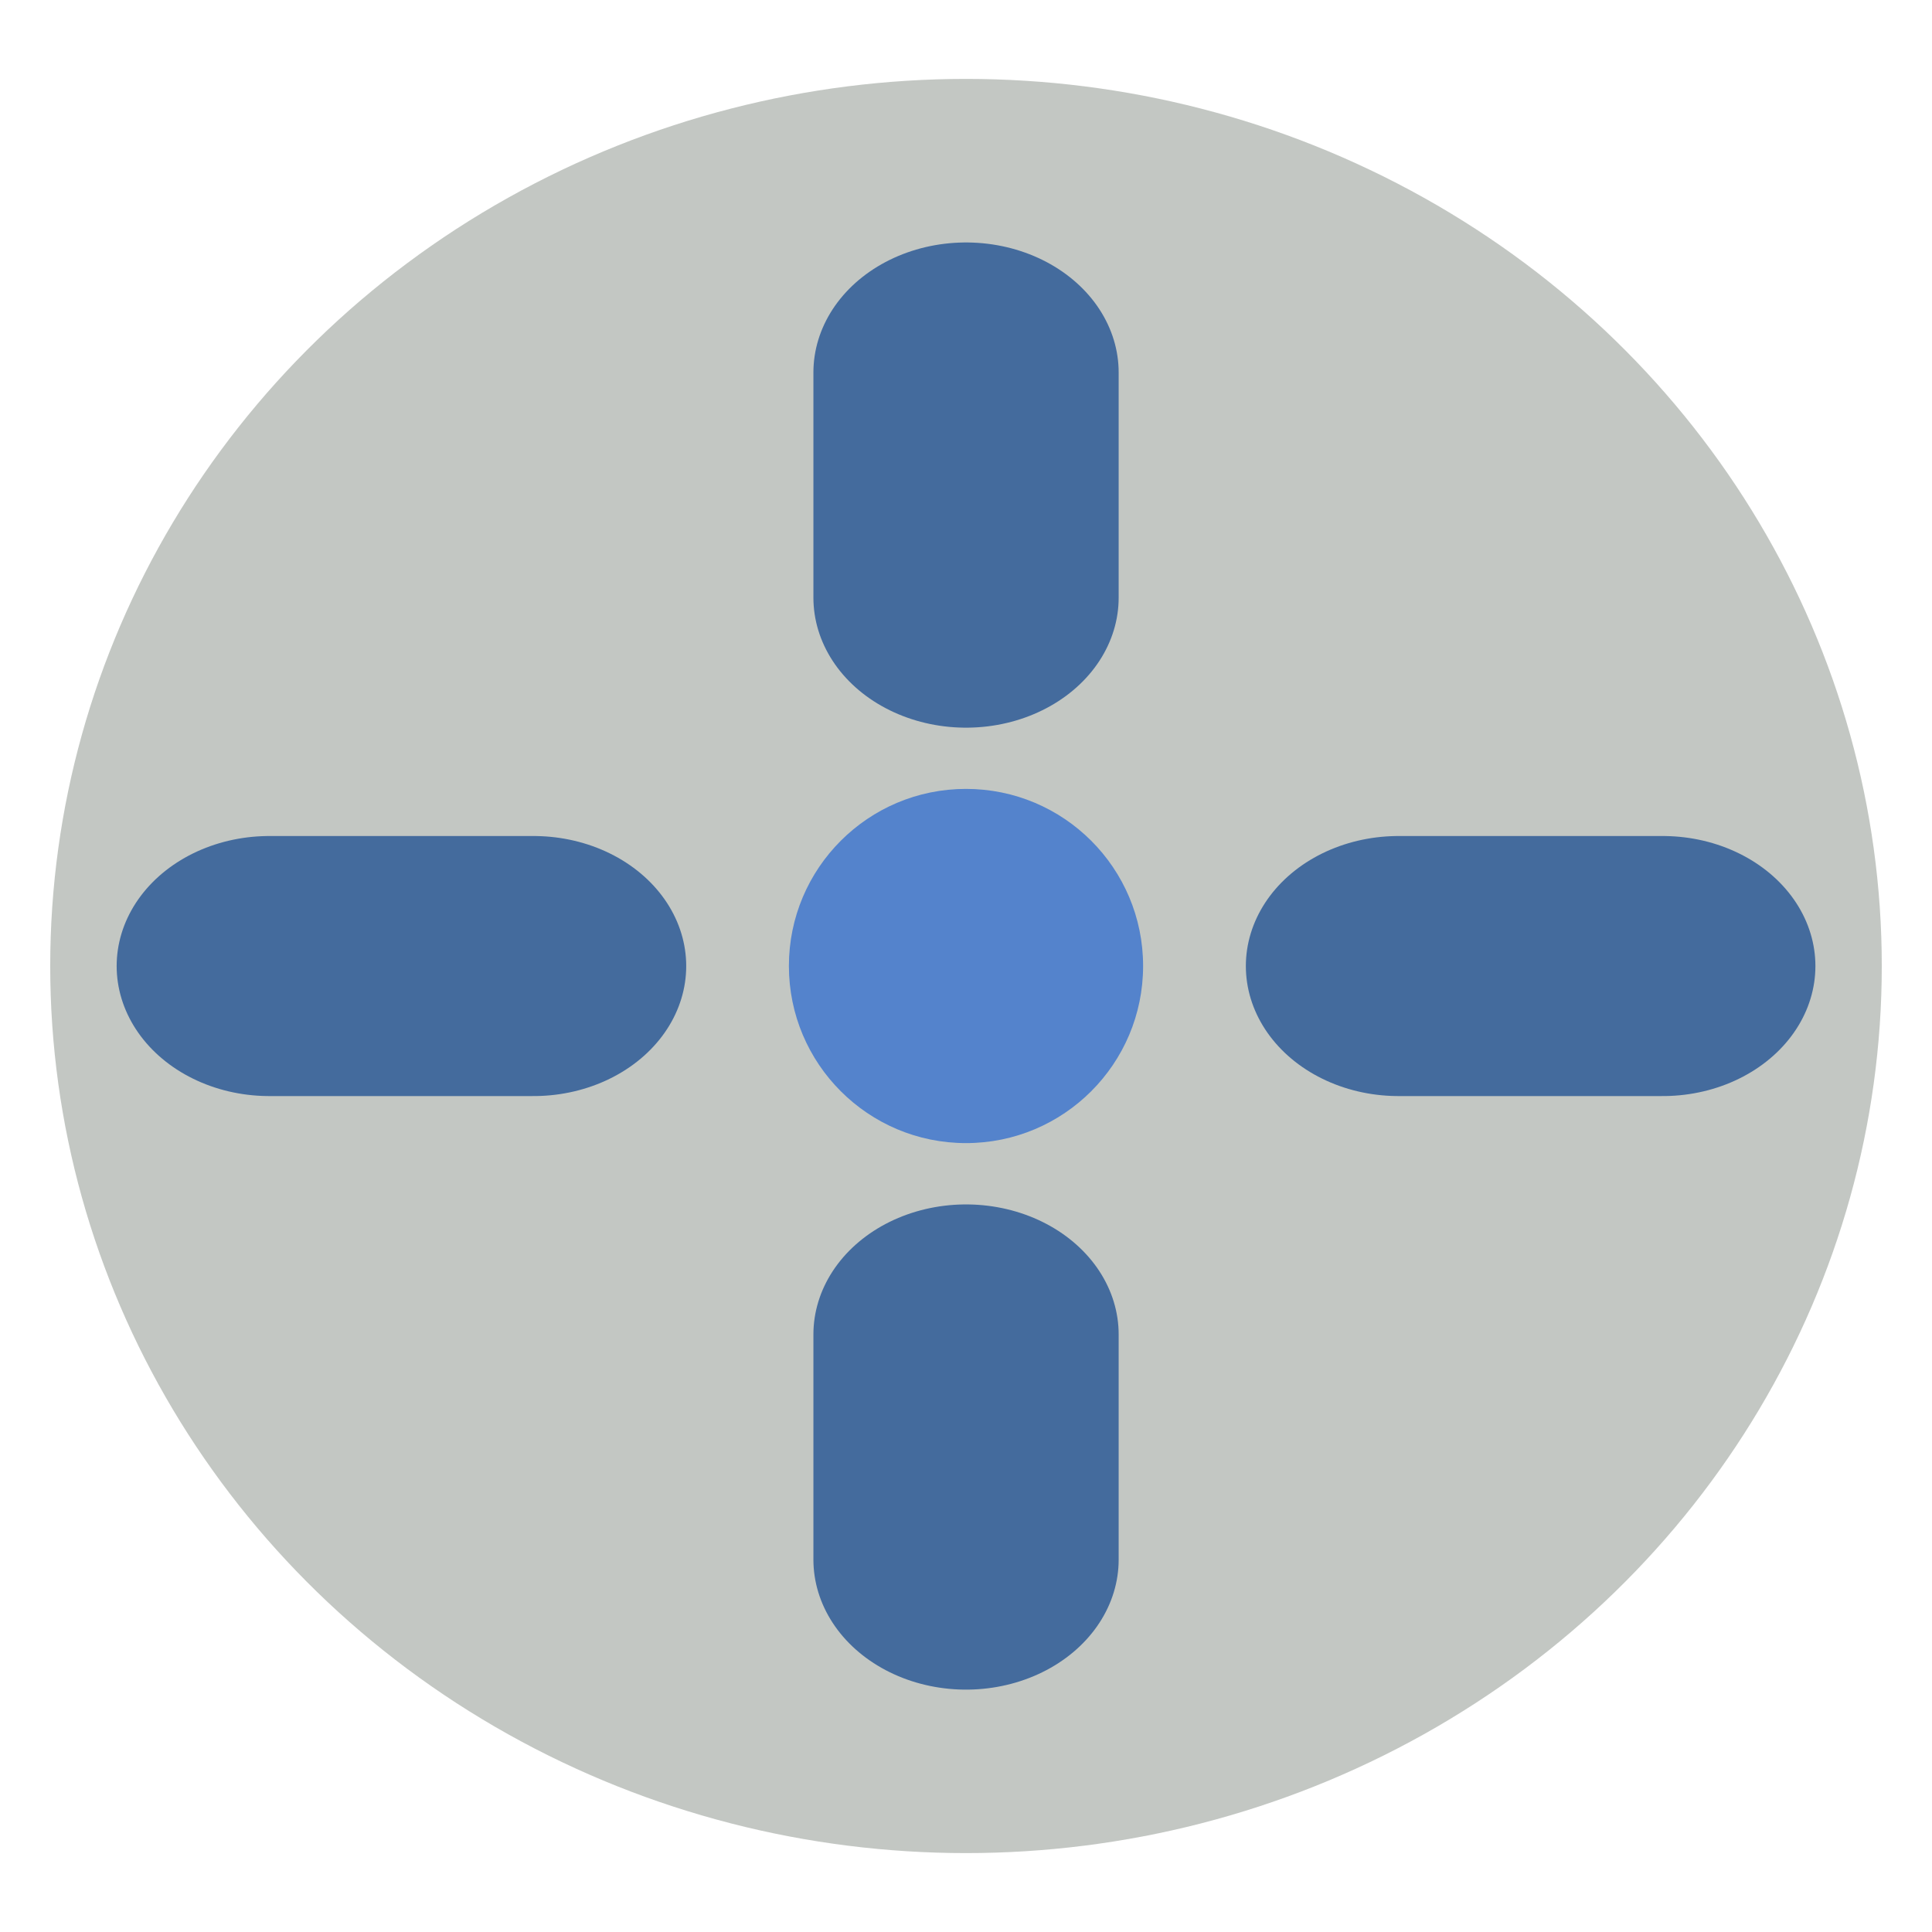
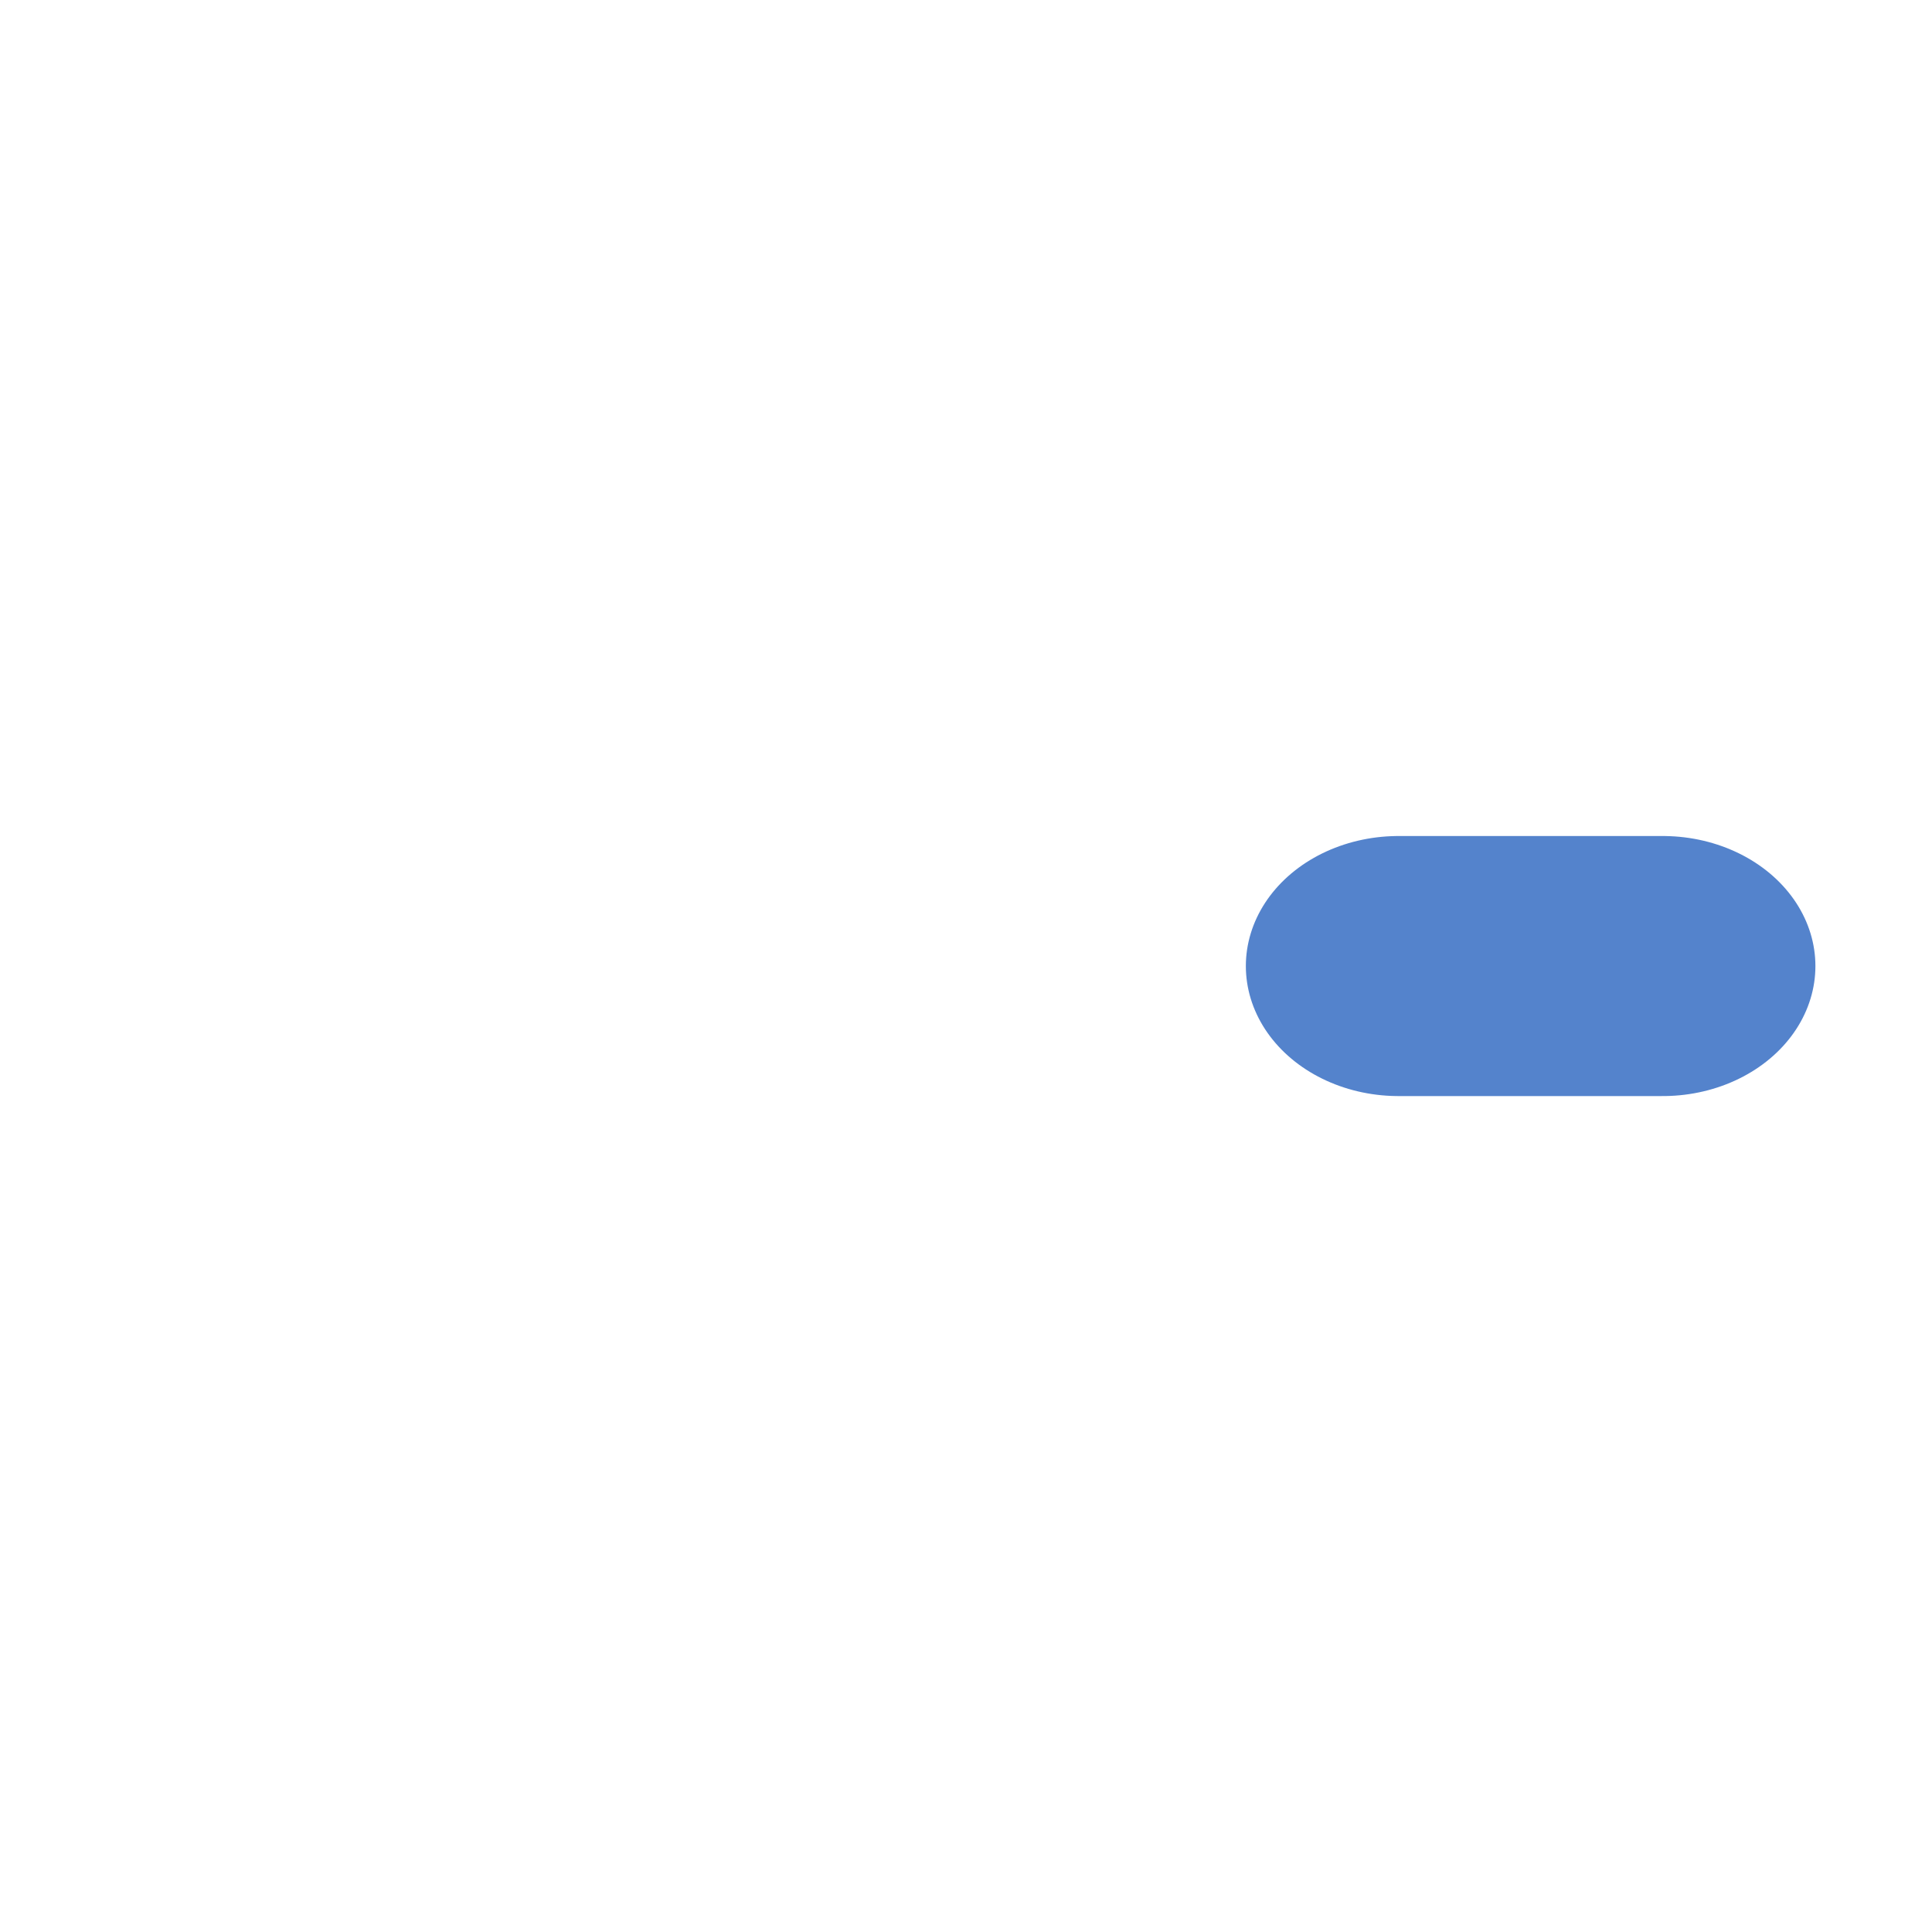
<svg xmlns="http://www.w3.org/2000/svg" id="eHBziAe7LPC1" viewBox="0 0 300 300" shape-rendering="geometricPrecision" text-rendering="geometricPrecision" project-id="6bae60a8bf914dc58f328a6657dbf6f8" export-id="3a95d7adec6446eaa24368a5d4e47f6f" cached="false">
  <g transform="matrix(3.95 0 0 3.365-47.495-18.243)">
-     <line x1="50" y1="22.61" x2="50" y2="33" fill="none" stroke="#5483cc" stroke-width="12" stroke-linecap="round" stroke-miterlimit="10" />
-     <line x1="22.61" y1="50" x2="33" y2="50" fill="none" stroke="#5483cc" stroke-width="12" stroke-linecap="round" stroke-miterlimit="10" />
-     <line x1="50" y1="77.39" x2="50" y2="67" fill="none" stroke="#5483cc" stroke-width="12" stroke-linecap="round" stroke-miterlimit="10" />
    <line x1="77.39" y1="50" x2="67" y2="50" fill="none" stroke="#5483cc" stroke-width="12" stroke-linecap="round" stroke-miterlimit="10" />
  </g>
-   <circle r="27.5" transform="matrix(5.171 0 0 5.009 150 150)" opacity="0.26" fill="#172917" />
-   <circle r="27.5" transform="translate(150 150)" fill="#5483cc" />
</svg>